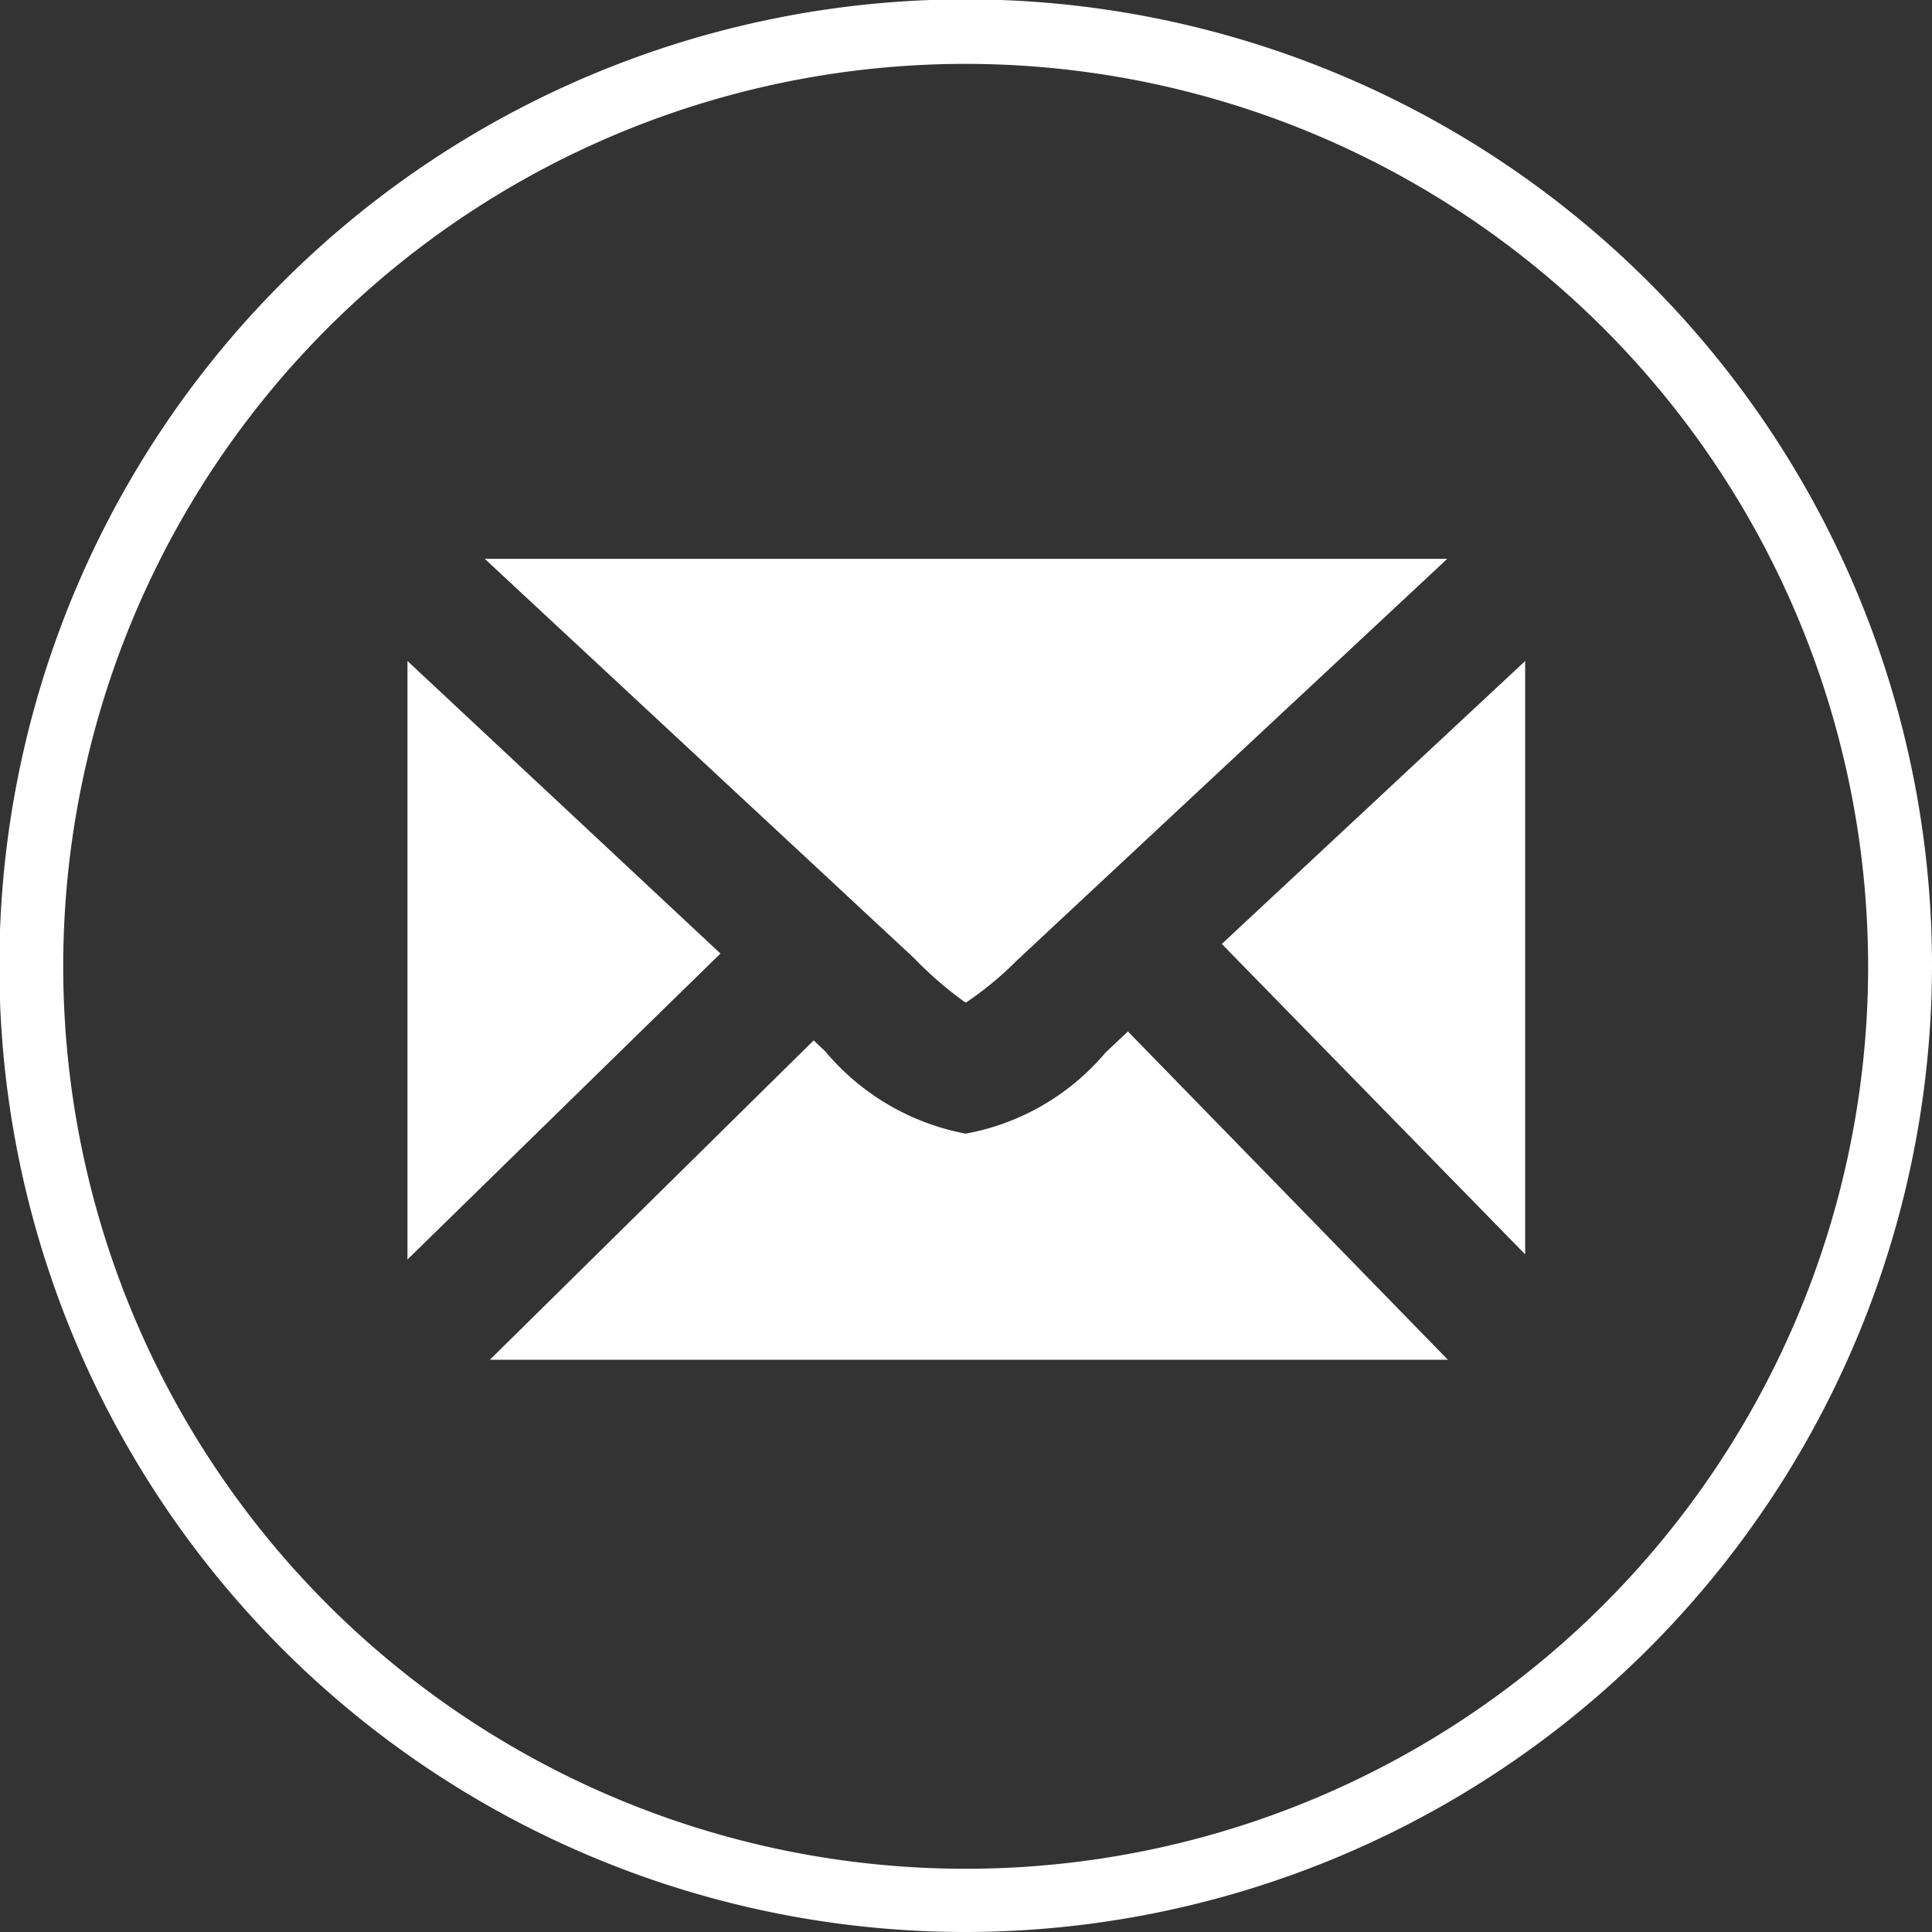
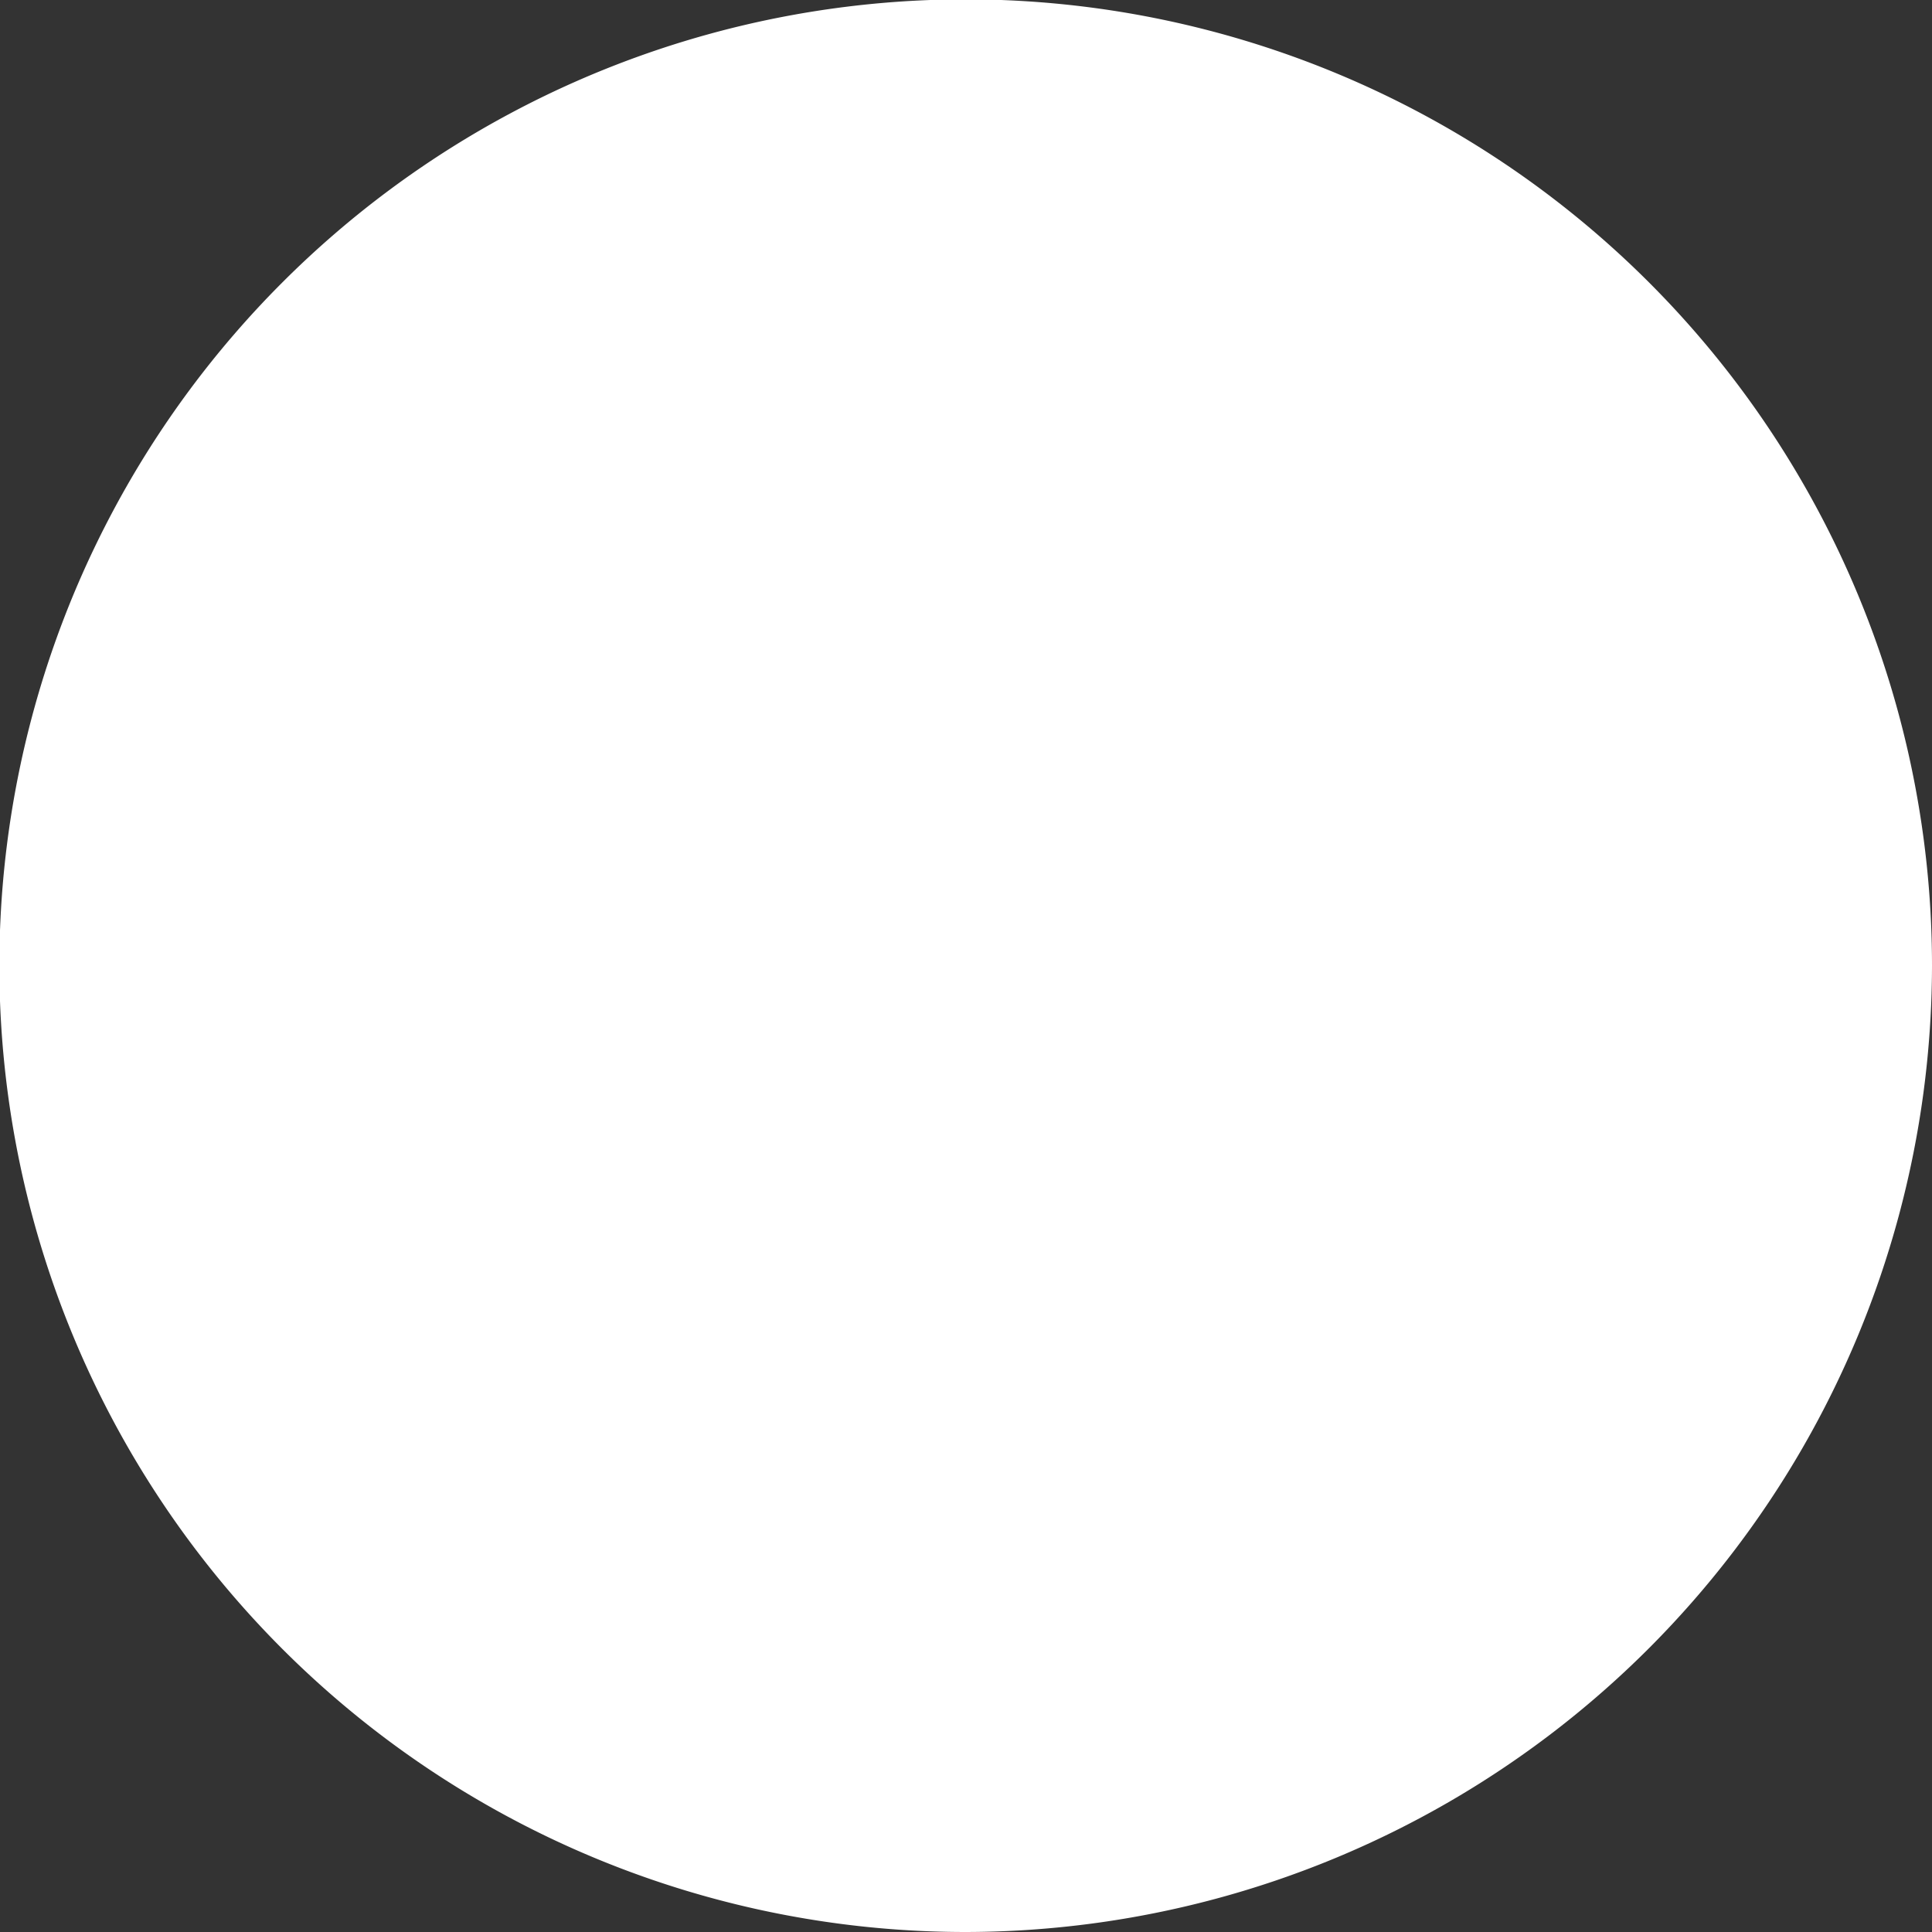
<svg xmlns="http://www.w3.org/2000/svg" viewBox="0 0 30.25 30.25">
  <rect x="0" y="0" width="30.25" height="30.25" fill="#333333" stroke="none" />
  <defs>
    <style>.cls-1{fill:#fff;}</style>
  </defs>
  <title>mail</title>
  <g id="Layer_2" data-name="Layer 2">
    <g id="Layer_1-2" data-name="Layer 1">
-       <path class="cls-1" d="M15.12,30.25A15.13,15.13,0,1,1,30.25,15.12,15.15,15.15,0,0,1,15.12,30.25ZM15.12,1A14.13,14.13,0,1,0,29.25,15.12,14.14,14.14,0,0,0,15.12,1Z" />
+       <path class="cls-1" d="M15.12,30.25A15.13,15.13,0,1,1,30.25,15.12,15.15,15.15,0,0,1,15.12,30.25ZM15.12,1Z" />
      <path class="cls-1" d="M15.12,15.7a5.21,5.21,0,0,0,.8-.66l6.74-6.29H7.59L14.31,15A5.94,5.94,0,0,0,15.12,15.7Z" />
-       <polygon class="cls-1" points="11.28 14.93 6.38 10.35 6.38 19.72 11.28 14.93" />
      <polygon class="cls-1" points="19.13 14.78 23.88 19.64 23.88 10.35 19.13 14.78" />
      <path class="cls-1" d="M17.66,16.15l-.35.33a3.74,3.74,0,0,1-2.19,1.27,3.78,3.78,0,0,1-2.2-1.29l-.18-.17-5.07,5h15Z" />
    </g>
  </g>
</svg>